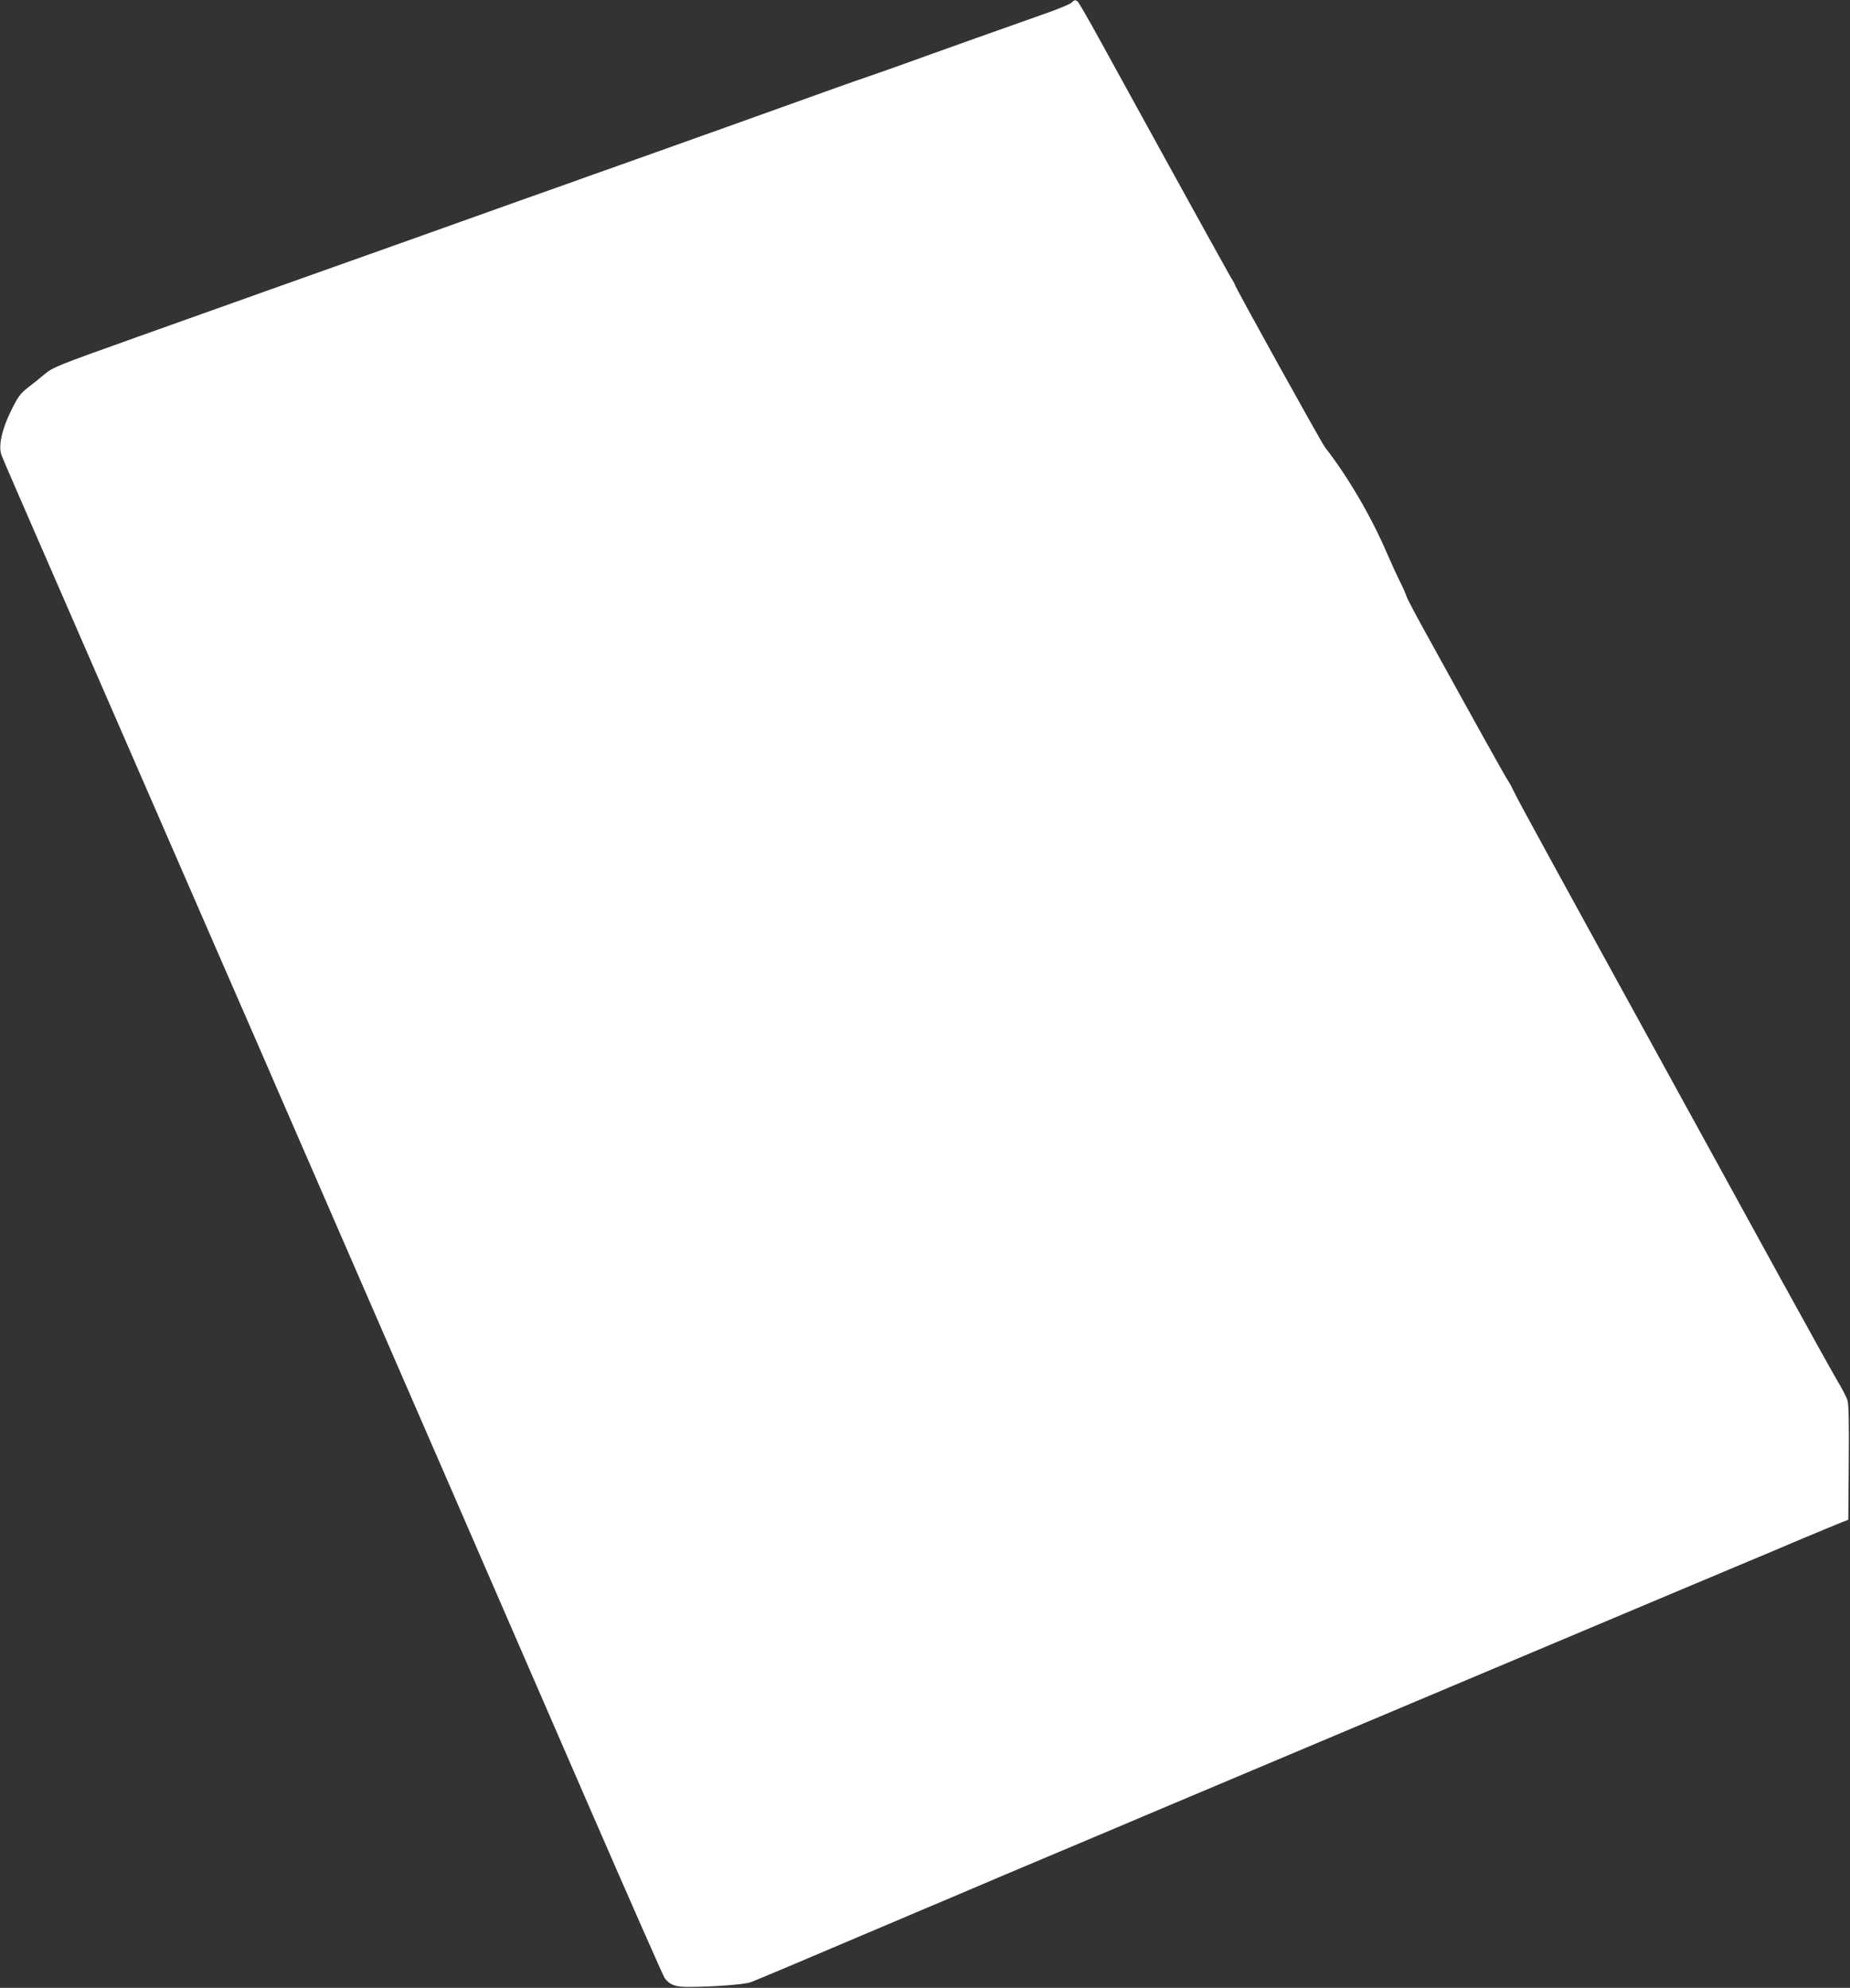
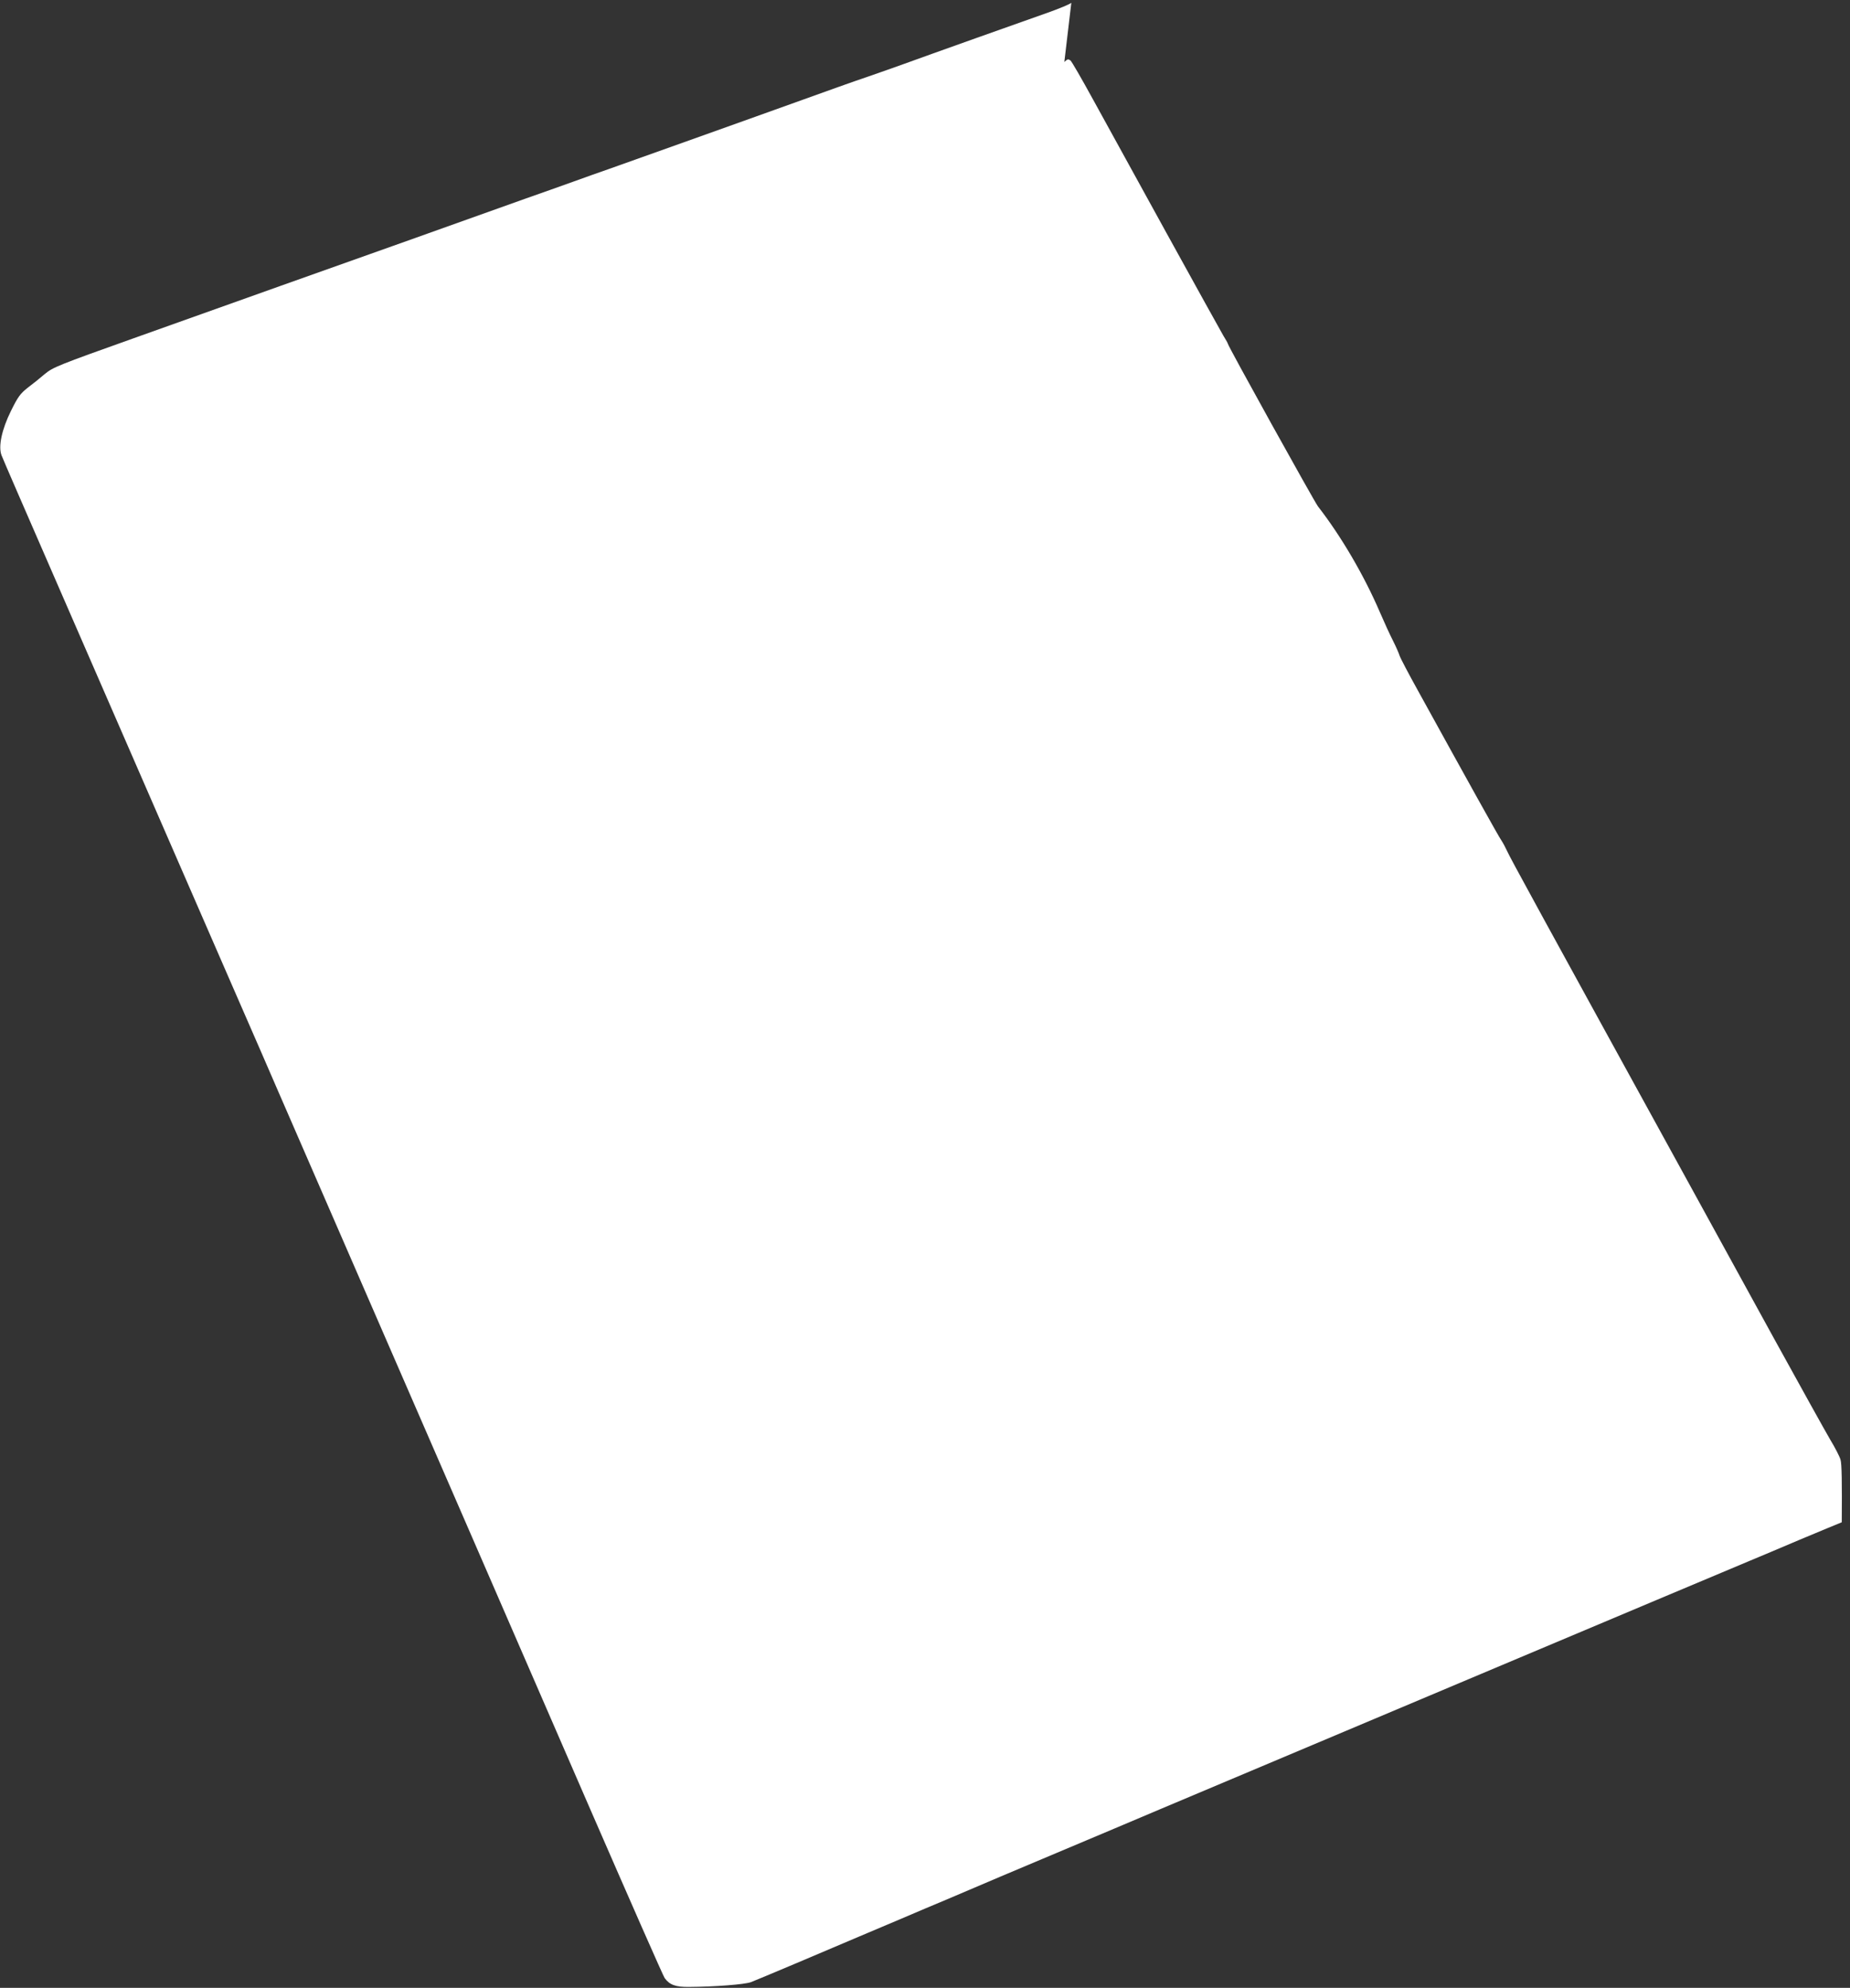
<svg xmlns="http://www.w3.org/2000/svg" version="1.0" width="1191pt" height="1280pt" viewBox="0 0 1191 1280" preserveAspectRatio="xMidYMid meet">
  <rect x="0" y="0" width="1191" height="1280" fill="#333333" stroke="none" />
  <g transform="translate(0,1280) scale(0.1,-0.1)" fill="#ffffff" stroke="none">
-     <path d="M6897 12782 c-9 -9 -77 -37 -150 -63 -123 -43 -786 -279 -942 -336 -38 -14 -133 -47 -210 -74 -129 -44 -201 -70 -613 -218 -78 -28 -205 -73 -282 -101 -77 -27 -203 -72 -280 -100 -127 -45 -290 -103 -505 -180 -44 -15 -145 -51 -225 -80 -80 -29 -219 -78 -310 -110 -183 -65 -478 -171 -700 -250 -80 -28 -212 -76 -295 -105 -82 -29 -346 -123 -585 -208 -239 -85 -664 -237 -945 -337 -477 -170 -514 -185 -565 -227 -30 -26 -80 -66 -112 -90 -48 -38 -63 -59 -107 -148 -60 -121 -83 -231 -61 -287 17 -43 118 -275 448 -1033 594 -1365 794 -1824 1034 -2375 138 -316 272 -624 298 -685 163 -374 833 -1915 887 -2040 36 -82 199 -458 363 -835 164 -377 506 -1164 760 -1750 255 -586 470 -1075 479 -1087 32 -44 71 -58 156 -57 167 1 361 16 400 31 35 13 511 214 695 293 36 15 153 65 260 110 107 46 242 103 300 127 123 53 585 249 715 303 50 21 133 56 185 78 52 22 271 114 485 205 398 168 3626 1529 3790 1597 50 21 194 81 320 135 127 53 249 104 272 113 l42 16 3 365 c2 253 0 378 -8 403 -6 21 -36 79 -67 130 -30 51 -192 343 -360 648 -167 305 -403 735 -524 955 -989 1800 -1177 2144 -1194 2183 -11 24 -28 56 -38 71 -17 23 -219 387 -538 966 -61 110 -114 211 -118 225 -4 14 -23 57 -42 95 -20 39 -58 122 -85 185 -101 235 -248 487 -398 680 -25 33 -580 1034 -580 1047 0 3 -13 27 -29 52 -15 26 -180 323 -366 661 -186 338 -399 725 -473 860 -74 135 -139 248 -146 252 -15 10 -18 9 -39 -10z" />
+     <path d="M6897 12782 c-9 -9 -77 -37 -150 -63 -123 -43 -786 -279 -942 -336 -38 -14 -133 -47 -210 -74 -129 -44 -201 -70 -613 -218 -78 -28 -205 -73 -282 -101 -77 -27 -203 -72 -280 -100 -127 -45 -290 -103 -505 -180 -44 -15 -145 -51 -225 -80 -80 -29 -219 -78 -310 -110 -183 -65 -478 -171 -700 -250 -80 -28 -212 -76 -295 -105 -82 -29 -346 -123 -585 -208 -239 -85 -664 -237 -945 -337 -477 -170 -514 -185 -565 -227 -30 -26 -80 -66 -112 -90 -48 -38 -63 -59 -107 -148 -60 -121 -83 -231 -61 -287 17 -43 118 -275 448 -1033 594 -1365 794 -1824 1034 -2375 138 -316 272 -624 298 -685 163 -374 833 -1915 887 -2040 36 -82 199 -458 363 -835 164 -377 506 -1164 760 -1750 255 -586 470 -1075 479 -1087 32 -44 71 -58 156 -57 167 1 361 16 400 31 35 13 511 214 695 293 36 15 153 65 260 110 107 46 242 103 300 127 123 53 585 249 715 303 50 21 133 56 185 78 52 22 271 114 485 205 398 168 3626 1529 3790 1597 50 21 194 81 320 135 127 53 249 104 272 113 c2 253 0 378 -8 403 -6 21 -36 79 -67 130 -30 51 -192 343 -360 648 -167 305 -403 735 -524 955 -989 1800 -1177 2144 -1194 2183 -11 24 -28 56 -38 71 -17 23 -219 387 -538 966 -61 110 -114 211 -118 225 -4 14 -23 57 -42 95 -20 39 -58 122 -85 185 -101 235 -248 487 -398 680 -25 33 -580 1034 -580 1047 0 3 -13 27 -29 52 -15 26 -180 323 -366 661 -186 338 -399 725 -473 860 -74 135 -139 248 -146 252 -15 10 -18 9 -39 -10z" />
  </g>
</svg>